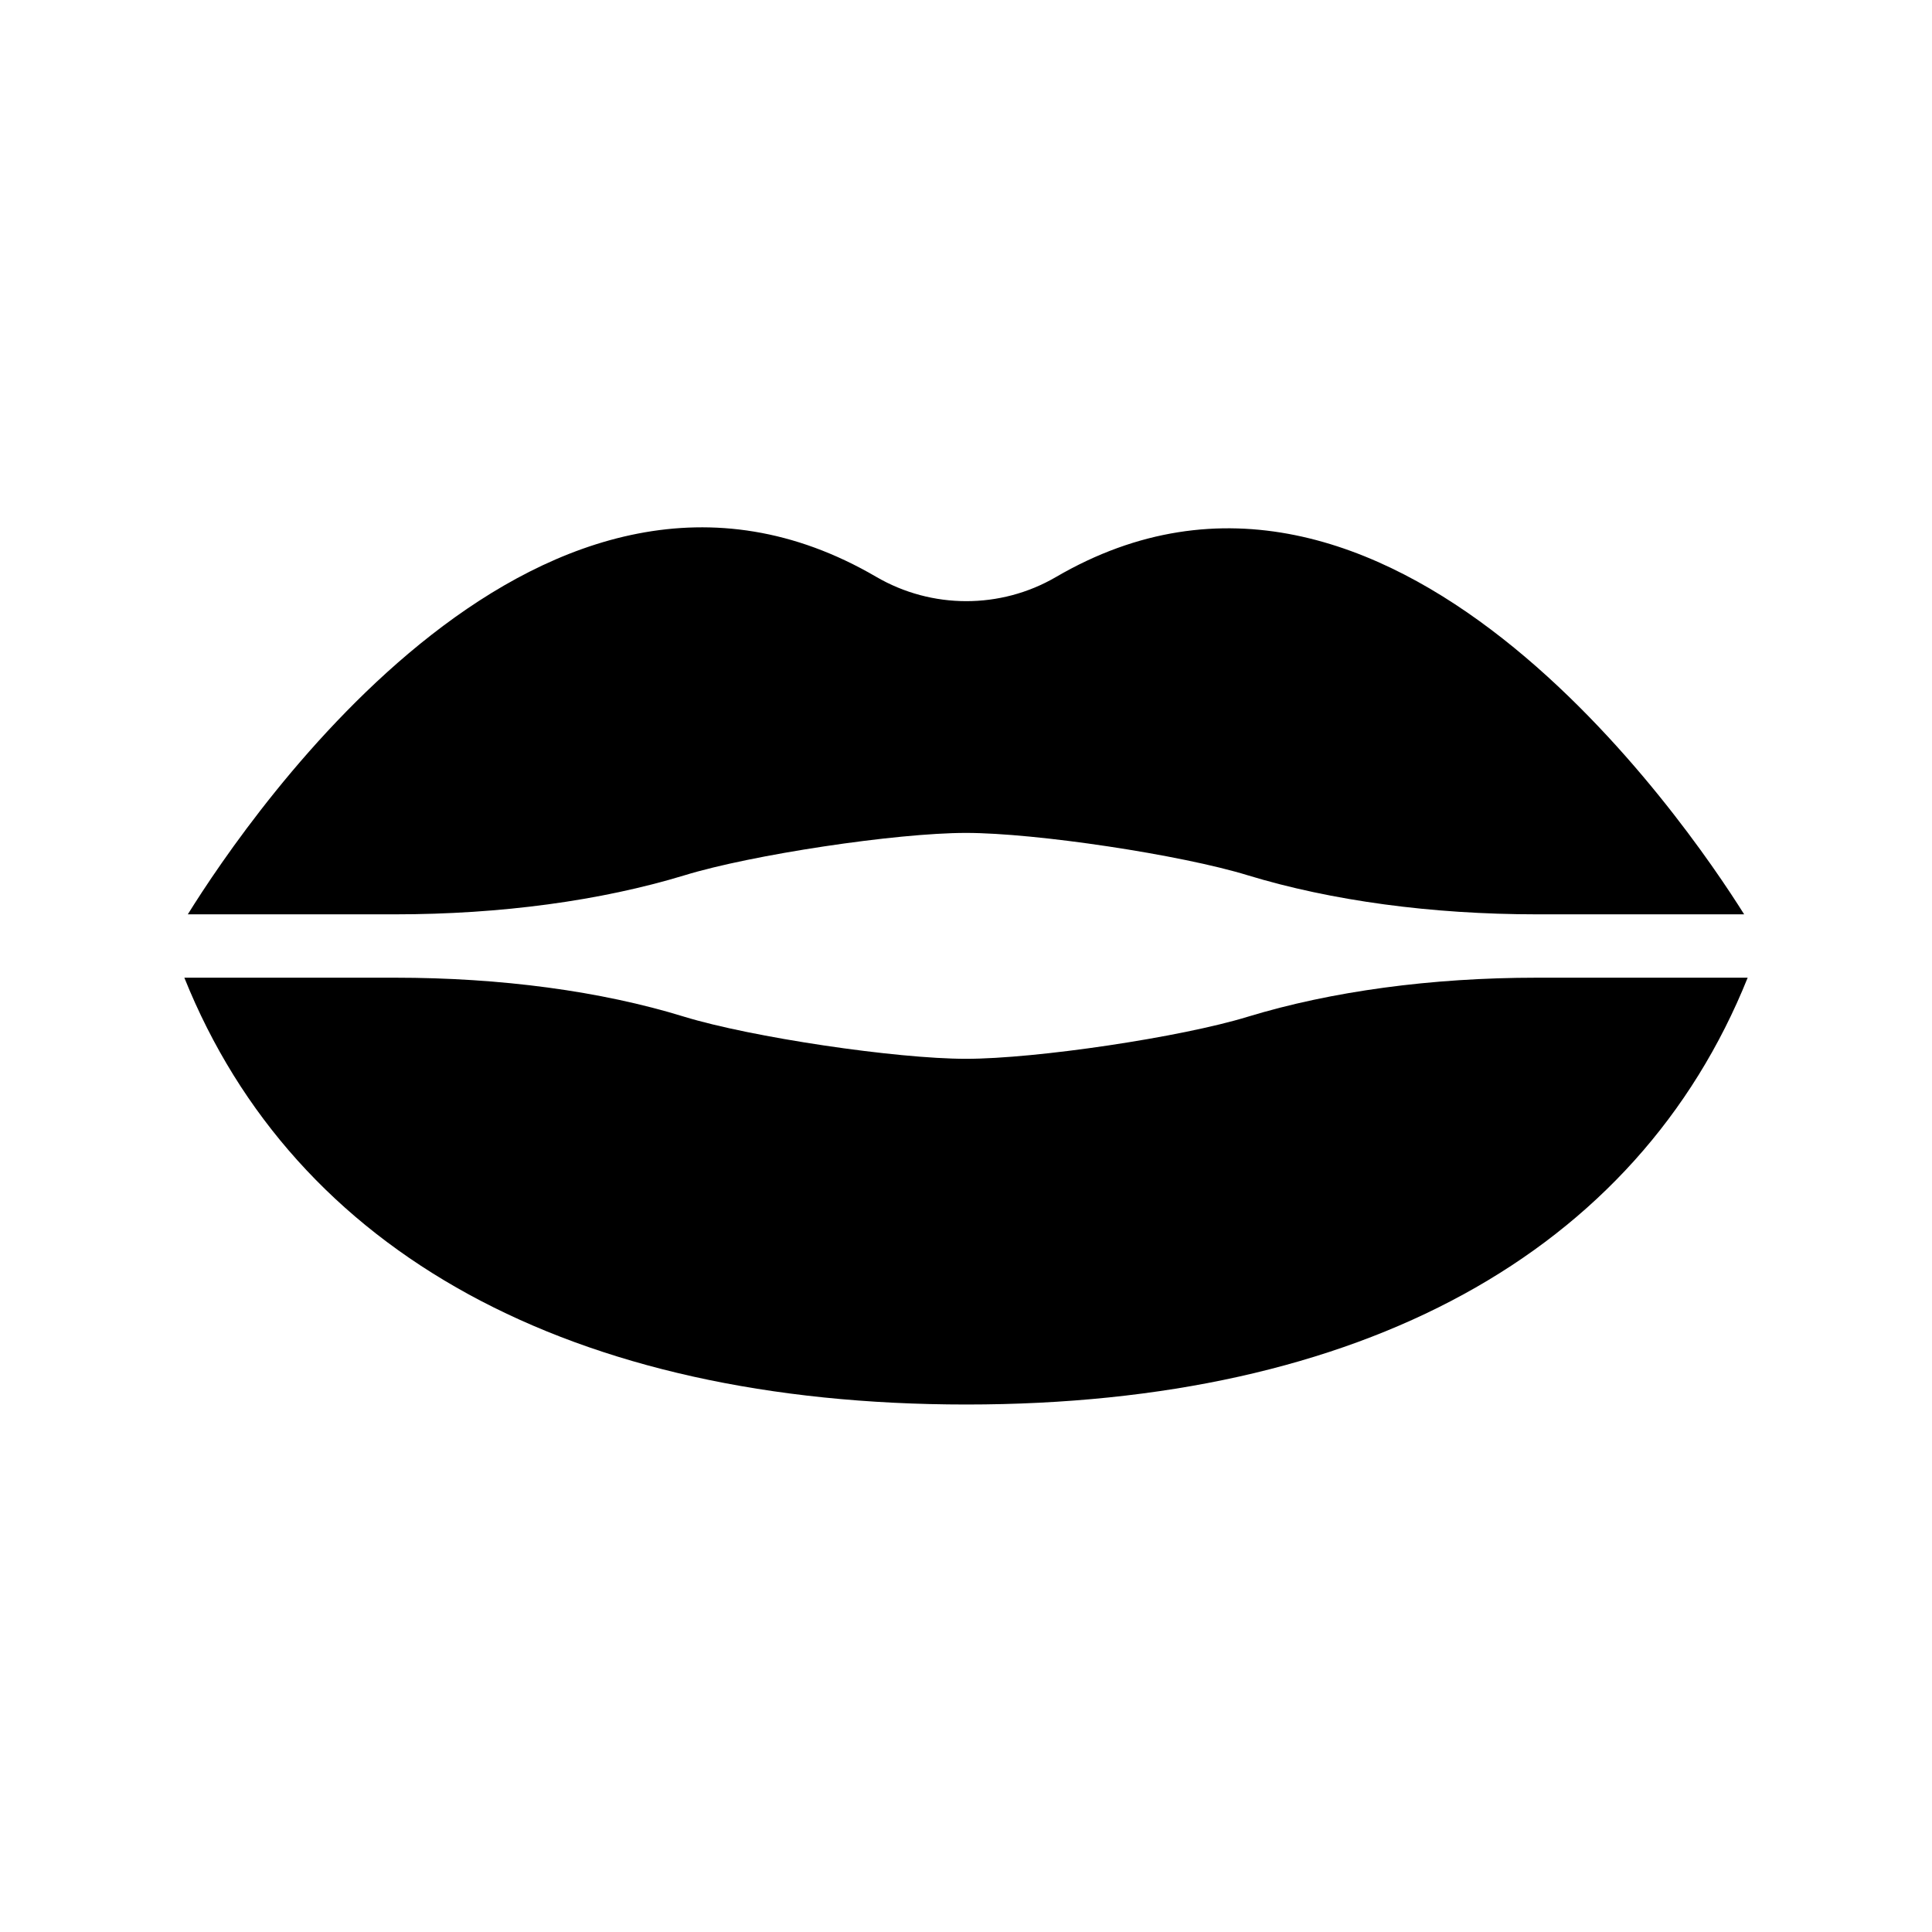
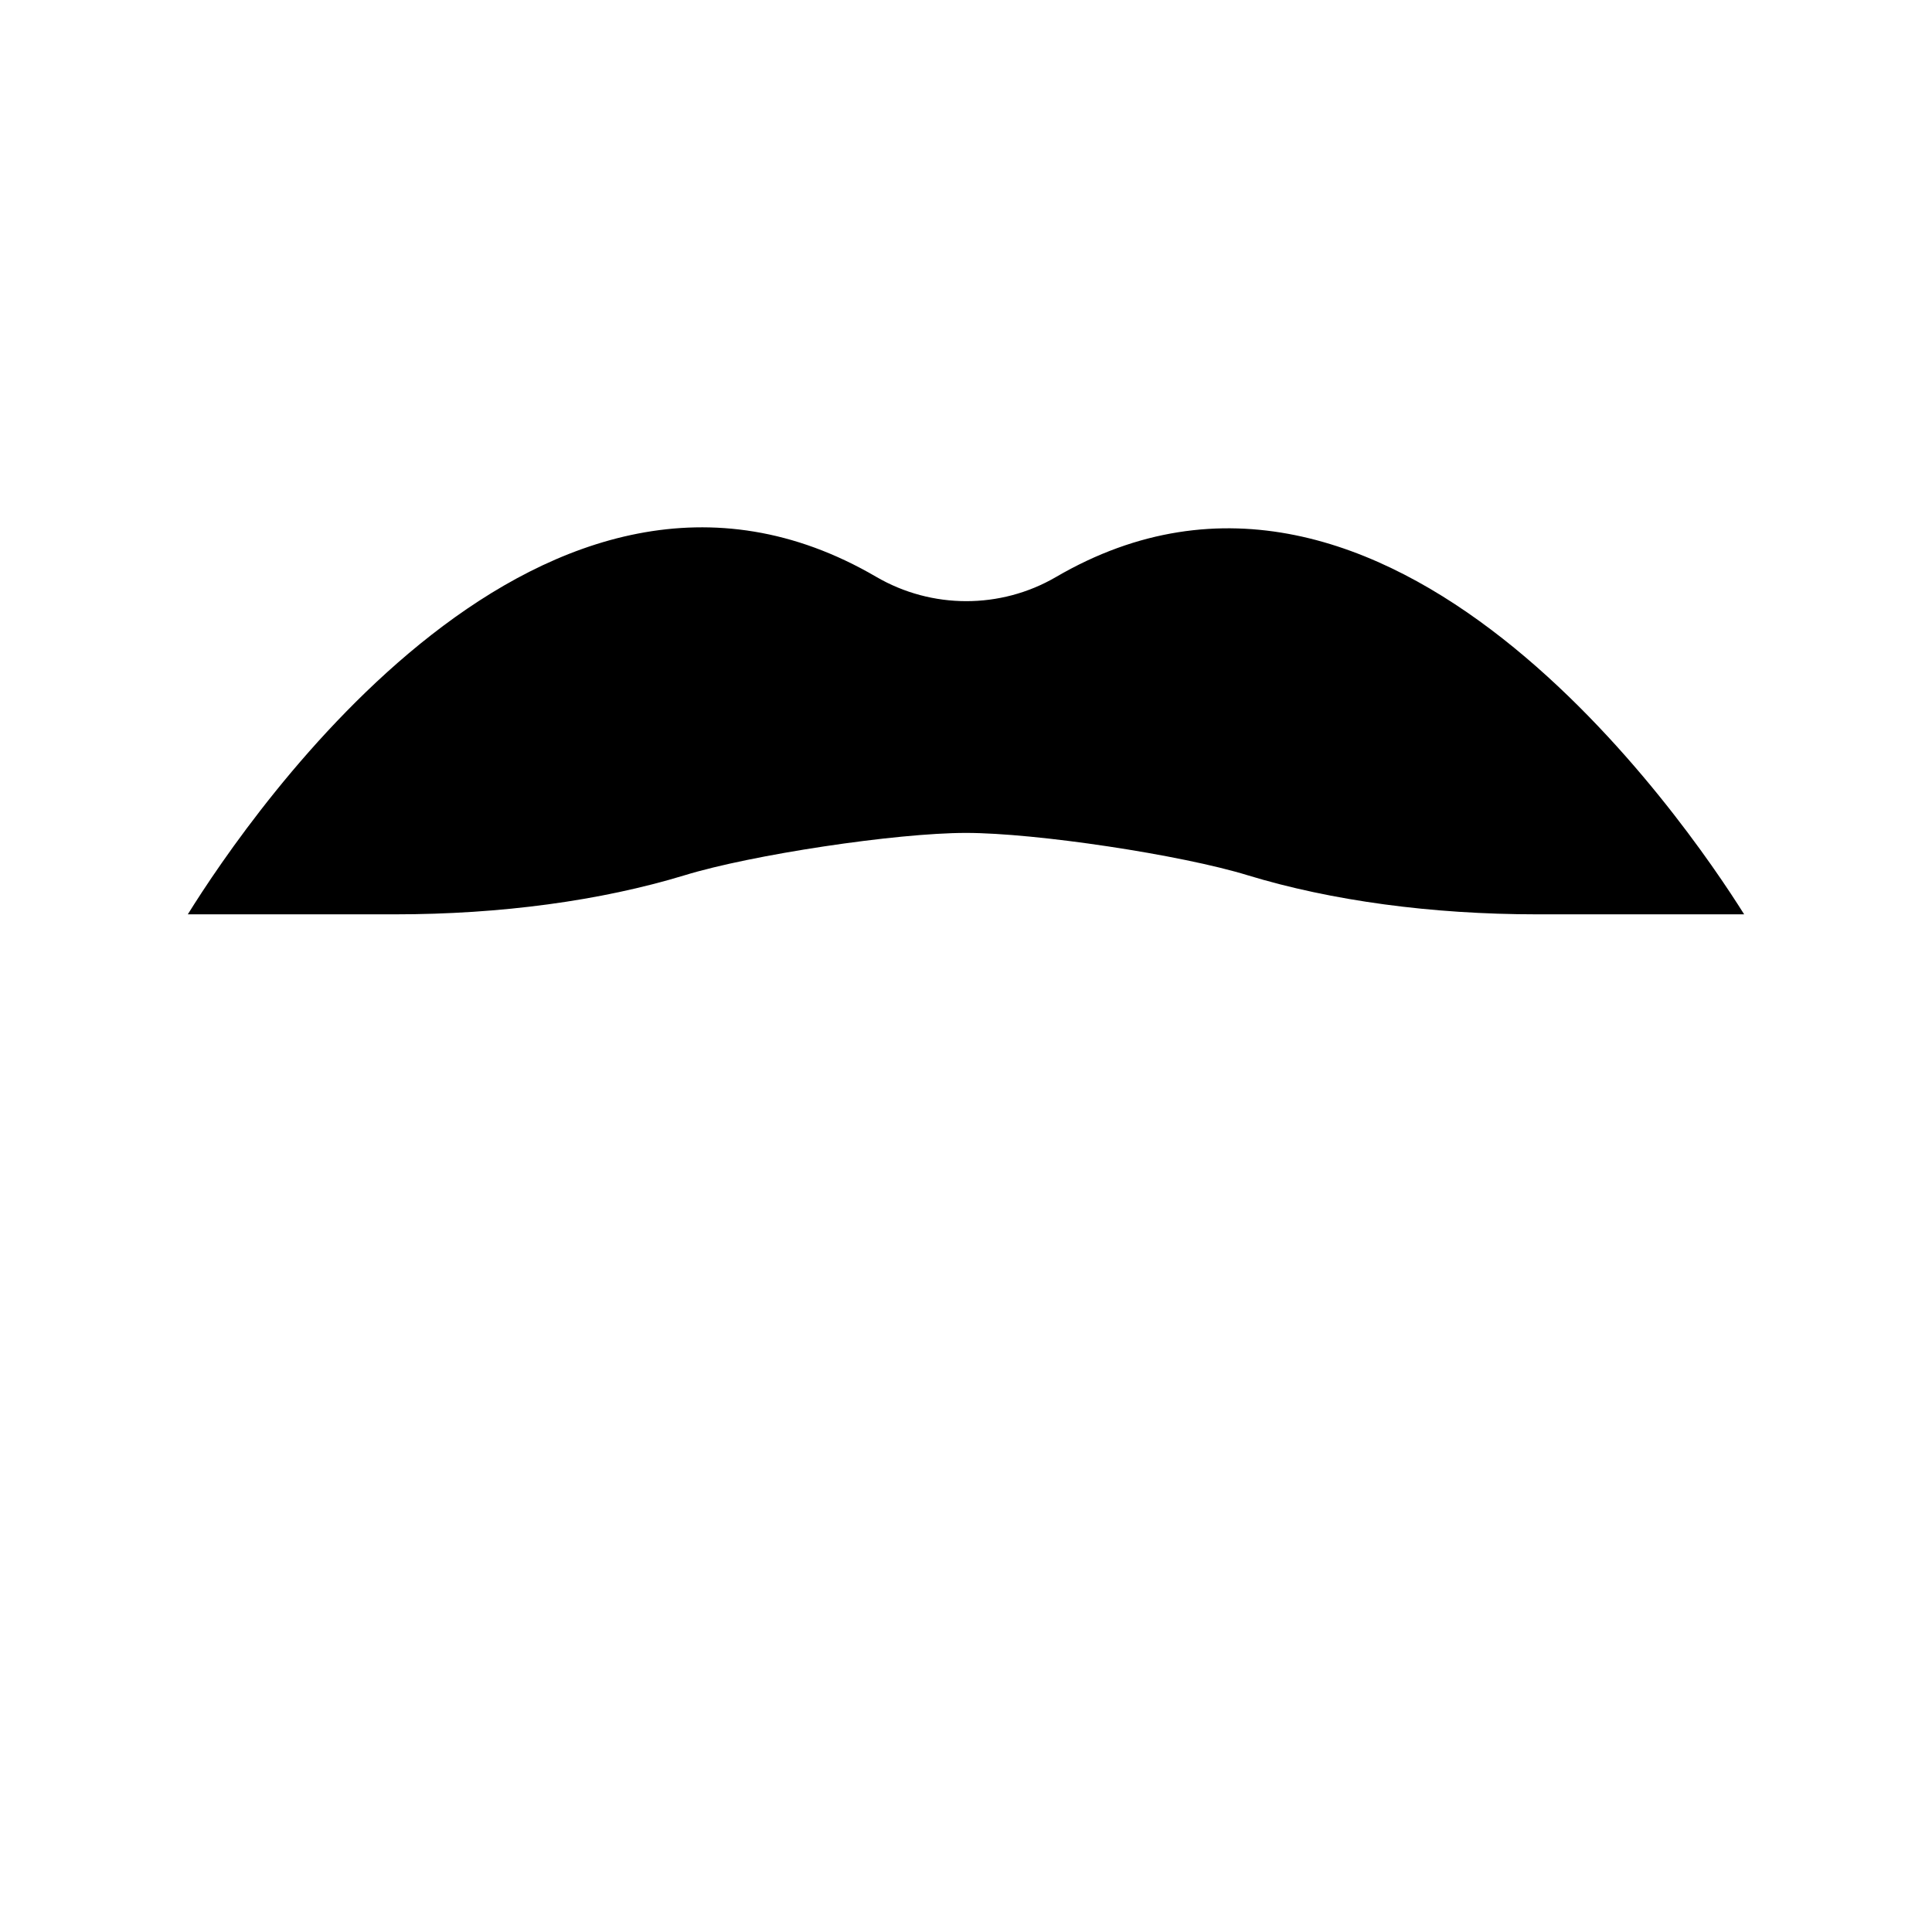
<svg xmlns="http://www.w3.org/2000/svg" fill="#000000" width="800px" height="800px" version="1.1" viewBox="144 144 512 512">
  <g>
    <path d="m325.35 375.98c17.719-5.457 56.09-11.25 74.648-11.25s57.016 5.793 74.73 11.25c22.082 6.719 48.617 10.328 76.578 10.328h54.914c-15.281-24.352-94.547-140.73-182.46-89.344-14.609 8.48-32.832 8.48-47.527-0.082-87.824-51.305-165.66 62.387-182.46 89.426h54.914c28.047 0 54.578-3.613 76.664-10.328z" />
-     <path d="m400.08 516.21c104.54 0 177.76-40.137 207.07-113.11h-55.84c-28.047 0-54.496 3.609-76.578 10.328-17.719 5.457-56.176 11.168-74.73 11.168-18.559 0-56.93-5.711-74.73-11.168-22.082-6.801-48.617-10.328-76.578-10.328h-55.844c29.305 72.969 102.53 113.11 207.23 113.11z" />
  </g>
</svg>